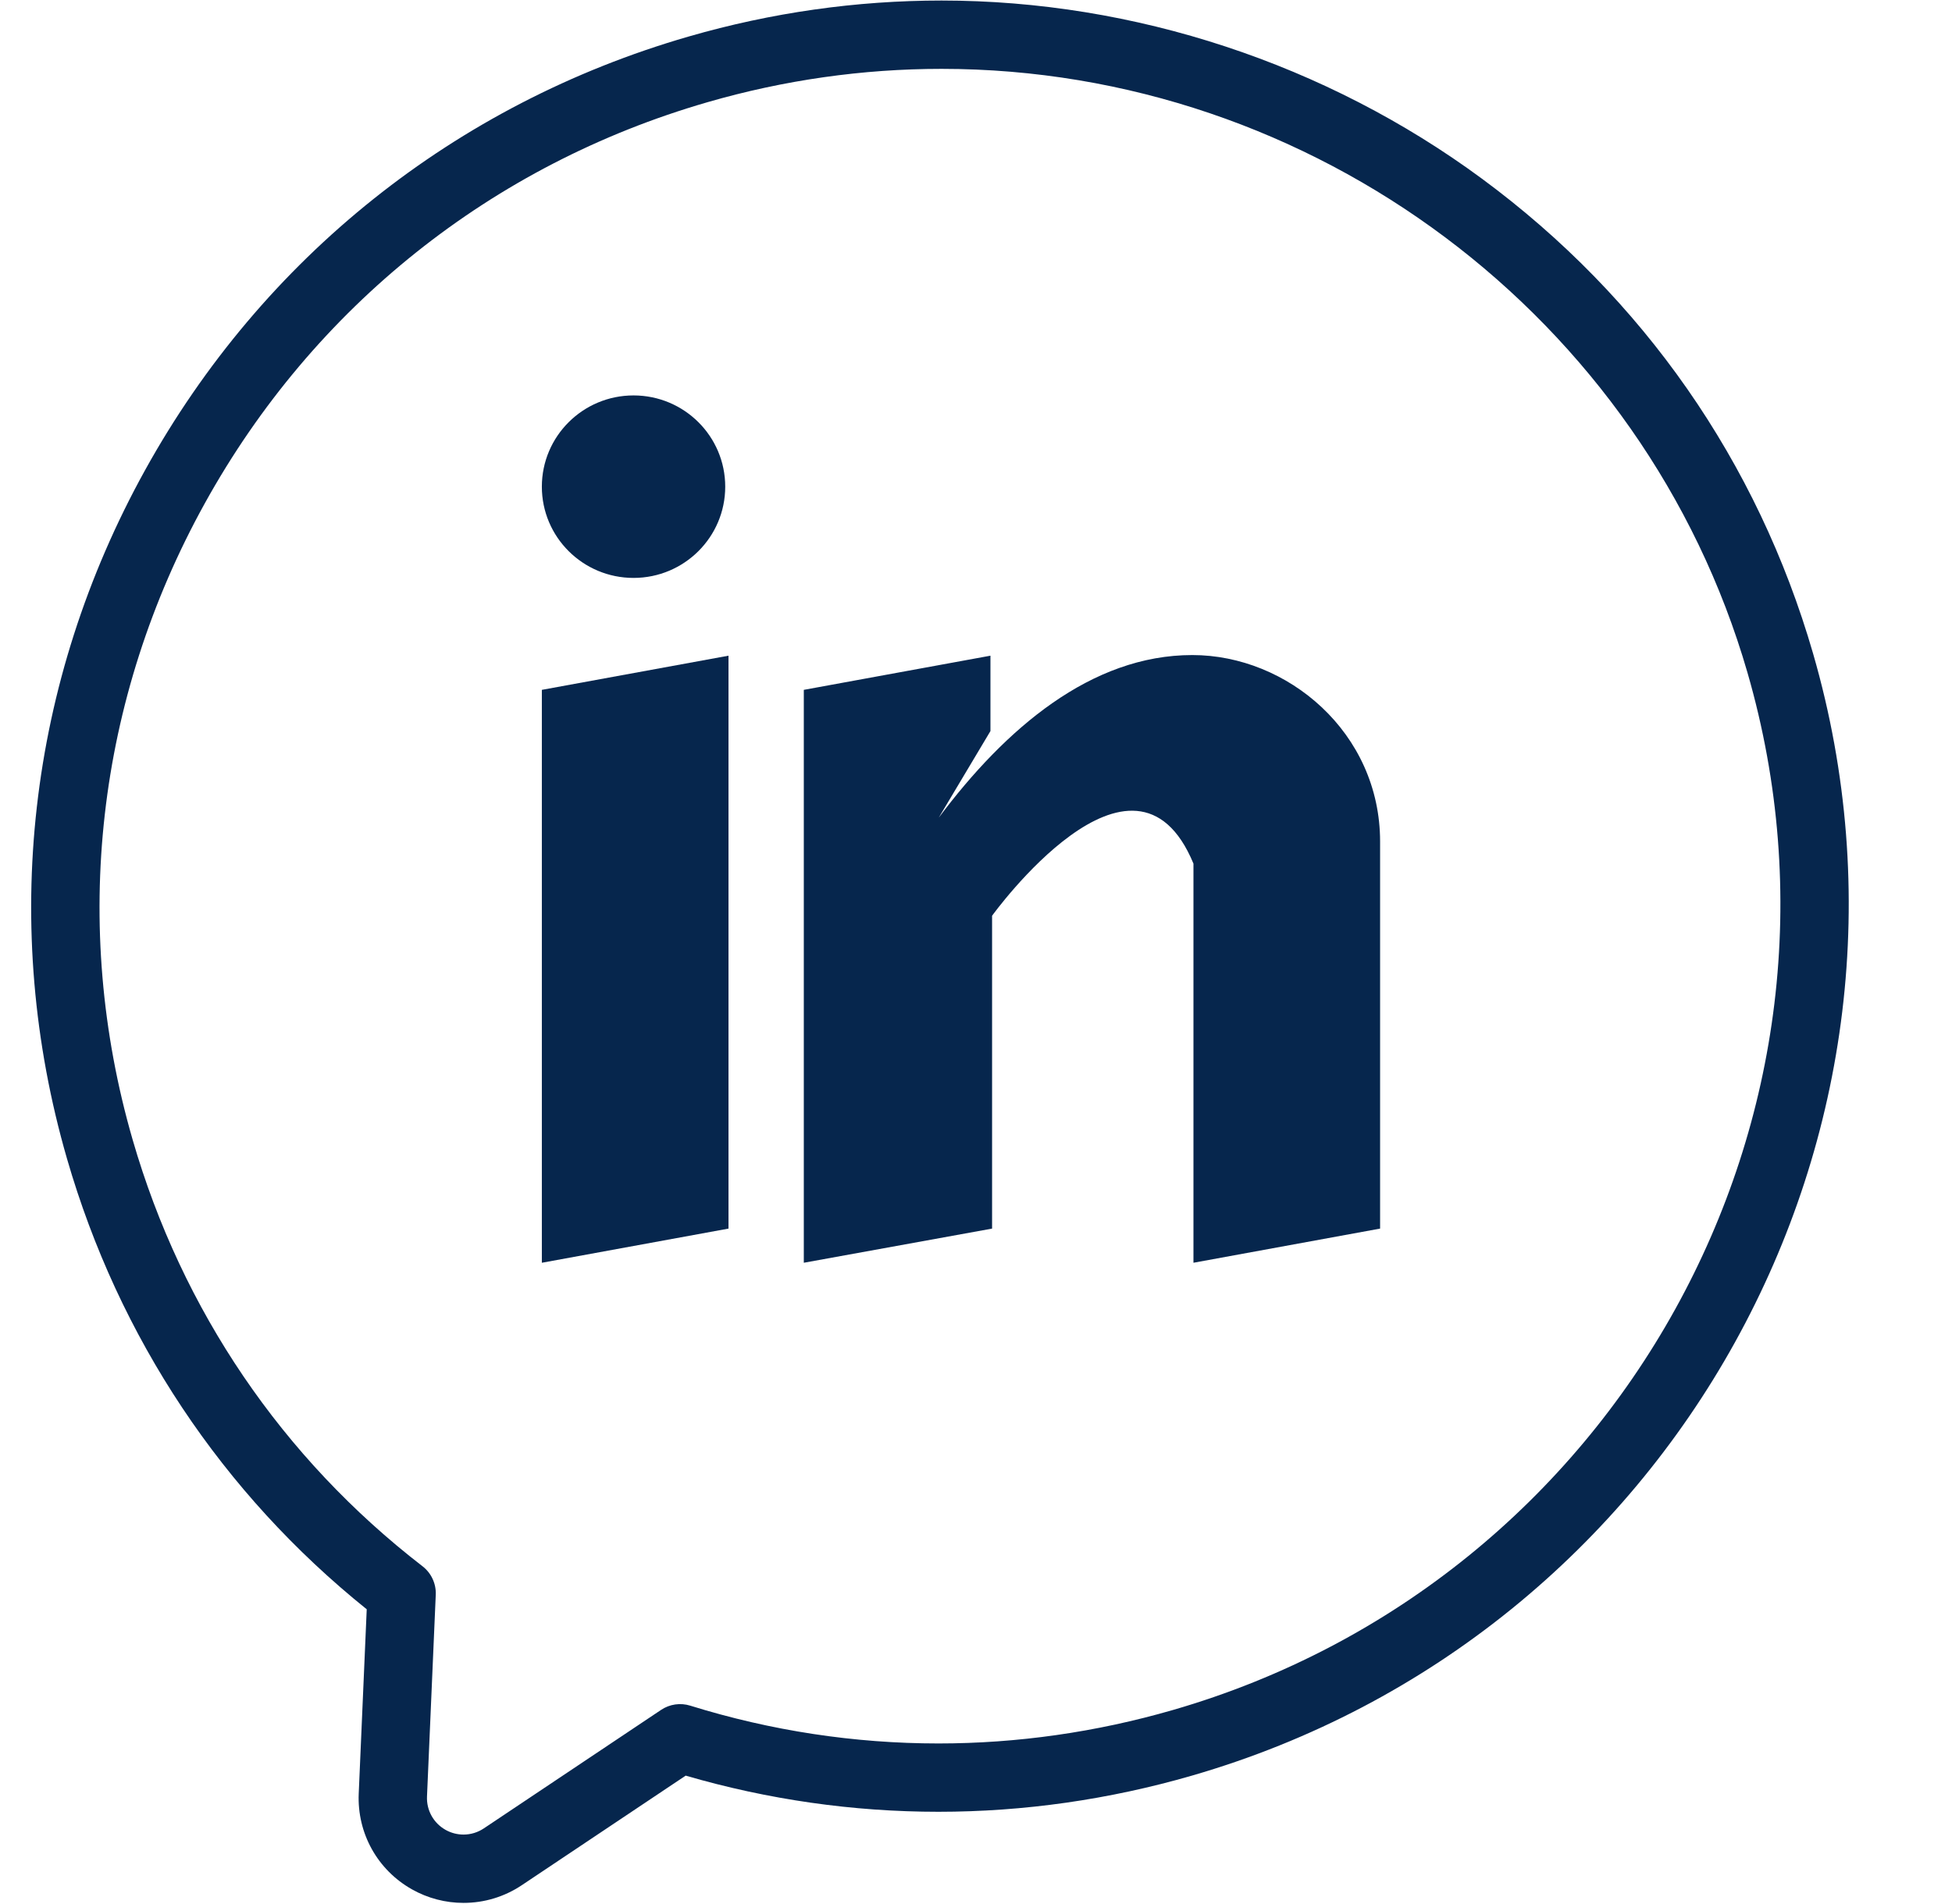
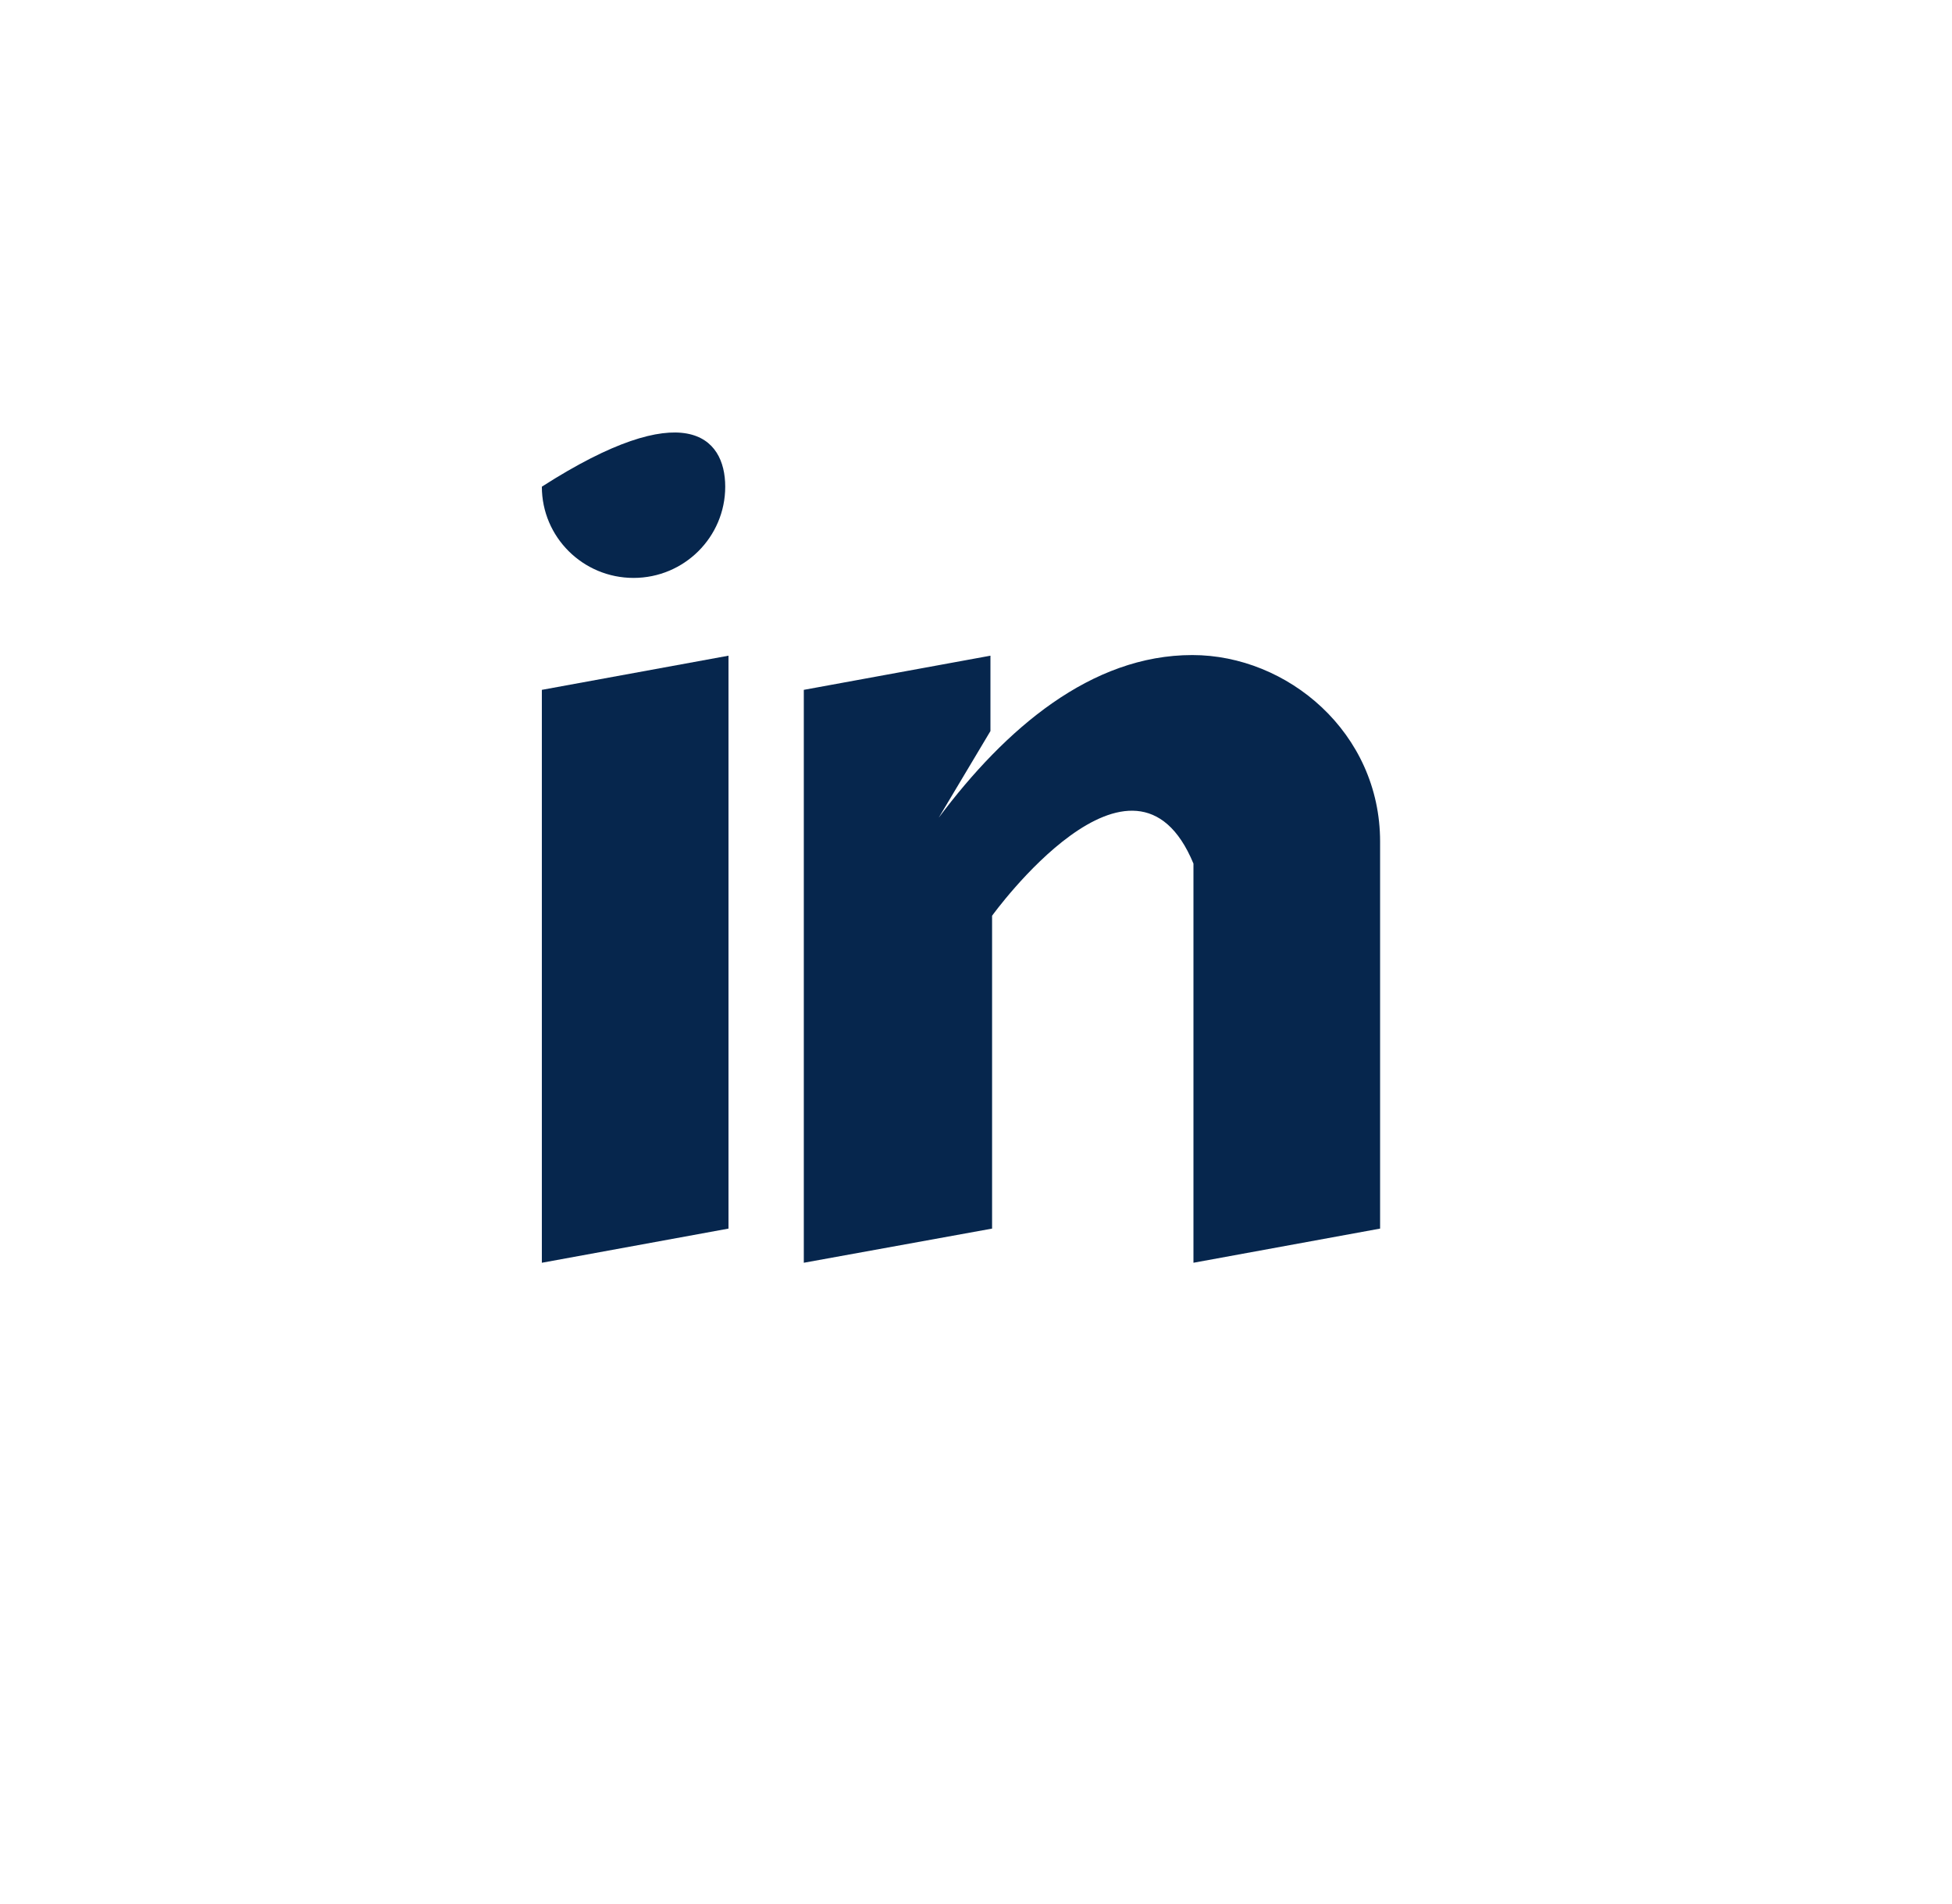
<svg xmlns="http://www.w3.org/2000/svg" fill="none" height="557" preserveAspectRatio="xMidYMid meet" style="fill: none;" version="1.0" viewBox="24.9 21.6 571.3 556.9" width="571" zoomAndPan="magnify">
  <g id="change1_1">
-     <path d="M160.552 578.439C155.293 578.439 150.09 577.076 145.506 574.497C135.37 568.796 129.387 558.036 129.891 546.417L132.232 492.492C89.952 458.504 59.665 412.995 44.502 360.568C24.871 292.691 32.994 221.105 67.376 158.998C101.758 96.889 158.214 51.832 226.343 32.127L226.463 32.092C250.628 25.104 275.524 21.561 300.467 21.561C356.874 21.561 413.06 40.095 458.675 73.749C505.811 108.524 539.311 156.592 555.555 212.755C596.151 353.116 514.577 500.453 373.714 541.194C349.455 548.21 324.504 551.768 299.561 551.768H299.56C274.547 551.768 249.685 548.209 225.582 541.186L177.612 573.261C172.546 576.648 166.646 578.439 160.552 578.439ZM300.466 41.561C277.403 41.561 254.377 44.838 232.026 51.303L231.906 51.338C168.888 69.564 116.674 111.237 84.872 168.684C53.084 226.106 45.57 292.279 63.714 355.012C78.175 405.013 107.514 448.197 148.557 479.895C151.13 481.881 152.577 484.995 152.435 488.243L149.872 547.285C149.696 551.333 151.78 555.08 155.311 557.066C156.909 557.964 158.721 558.44 160.552 558.44C162.676 558.44 164.731 557.816 166.496 556.635L218.388 521.938C220.899 520.259 224.034 519.805 226.916 520.702C250.526 528.045 274.967 531.768 299.56 531.768C322.624 531.768 345.703 528.475 368.157 521.981C498.427 484.304 573.874 348.079 536.342 218.311C506.243 114.243 409.247 41.561 300.466 41.561Z" fill="#06264D" />
-   </g>
+     </g>
  <g id="change1_2">
    <path d="M183.487 223.345L238.112 213.345V381.052L183.487 391.052V223.345Z" fill="#06264D" />
  </g>
  <g id="change1_3">
    <path d="M373.856 213.159C344.231 213.159 319.181 234.665 299.643 260.767L314.778 235.406V213.344L260.153 223.344V391.051L315.257 381.051V289.474C315.257 289.474 356.702 231.993 374.194 274.209V391.051L428.819 381.051V267.755C428.819 235.847 401.738 213.159 373.856 213.159Z" fill="#06264D" />
  </g>
  <g id="change1_4">
-     <path d="M237.154 163.868C237.154 178.622 225.138 190.578 210.321 190.578C195.503 190.578 183.487 178.622 183.487 163.868C183.487 149.115 195.504 137.157 210.321 137.157C225.138 137.157 237.154 149.115 237.154 163.868Z" fill="#06264D" />
+     <path d="M237.154 163.868C237.154 178.622 225.138 190.578 210.321 190.578C195.503 190.578 183.487 178.622 183.487 163.868C225.138 137.157 237.154 149.115 237.154 163.868Z" fill="#06264D" />
  </g>
</svg>